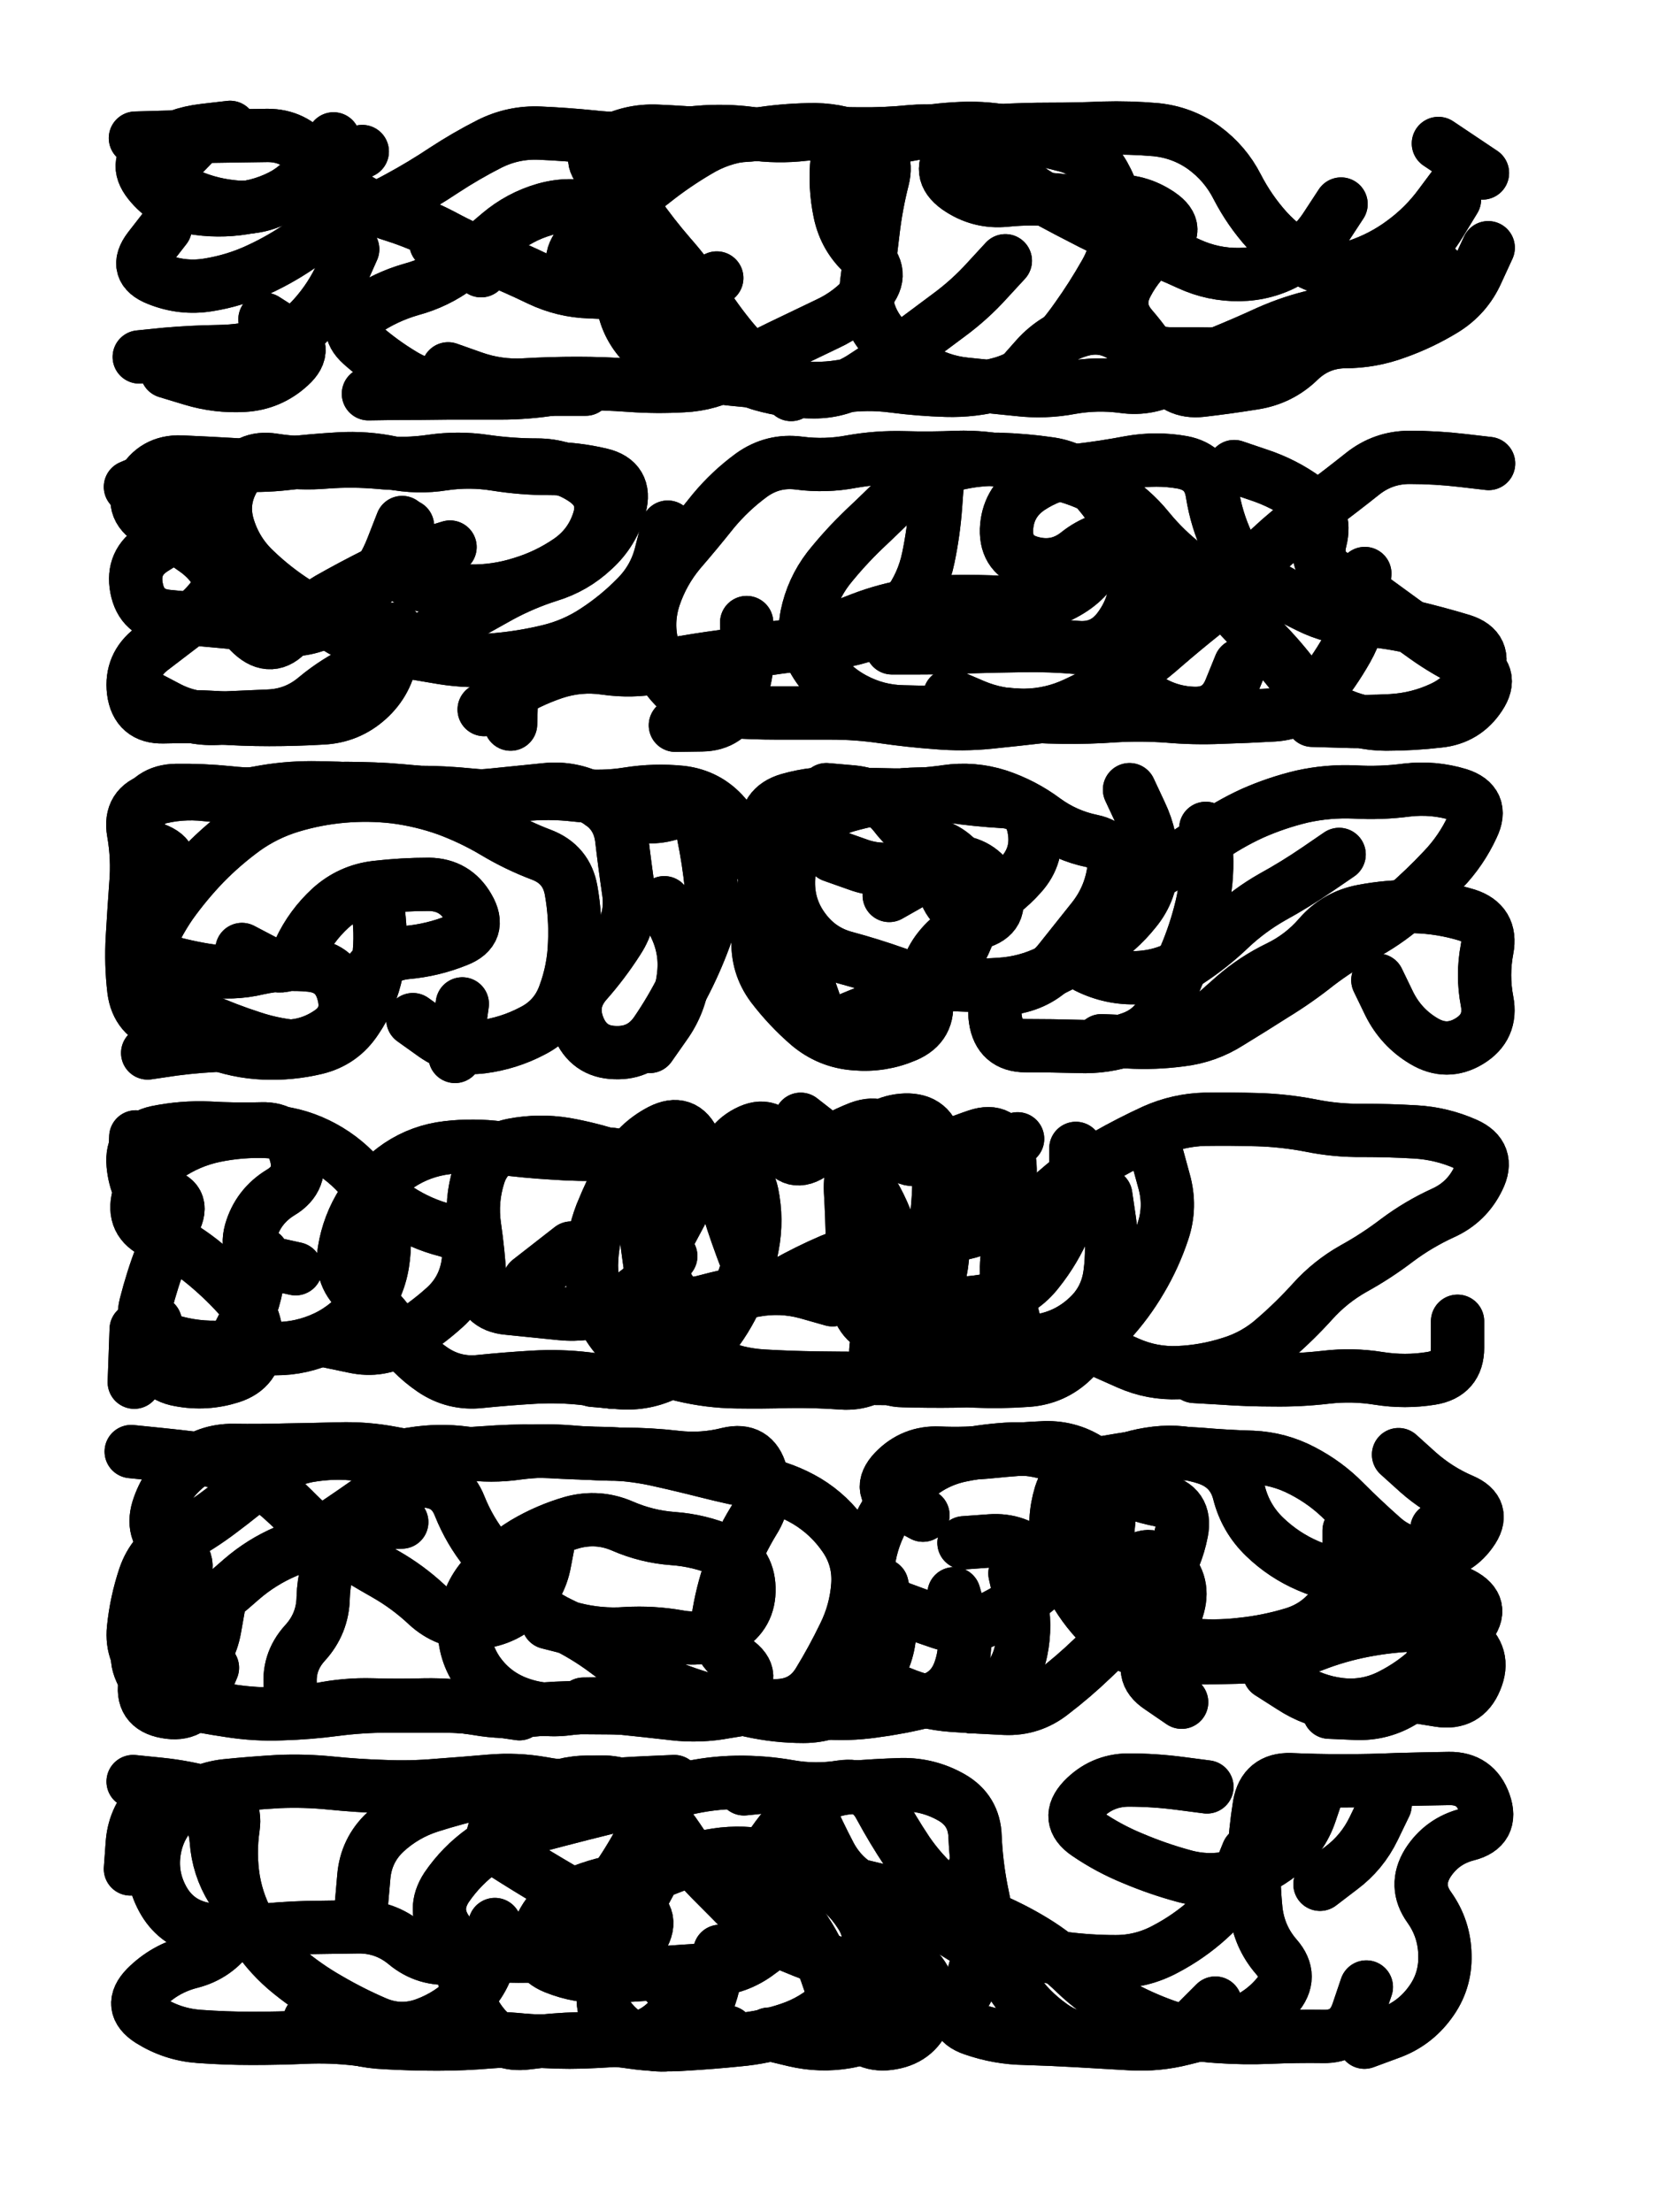
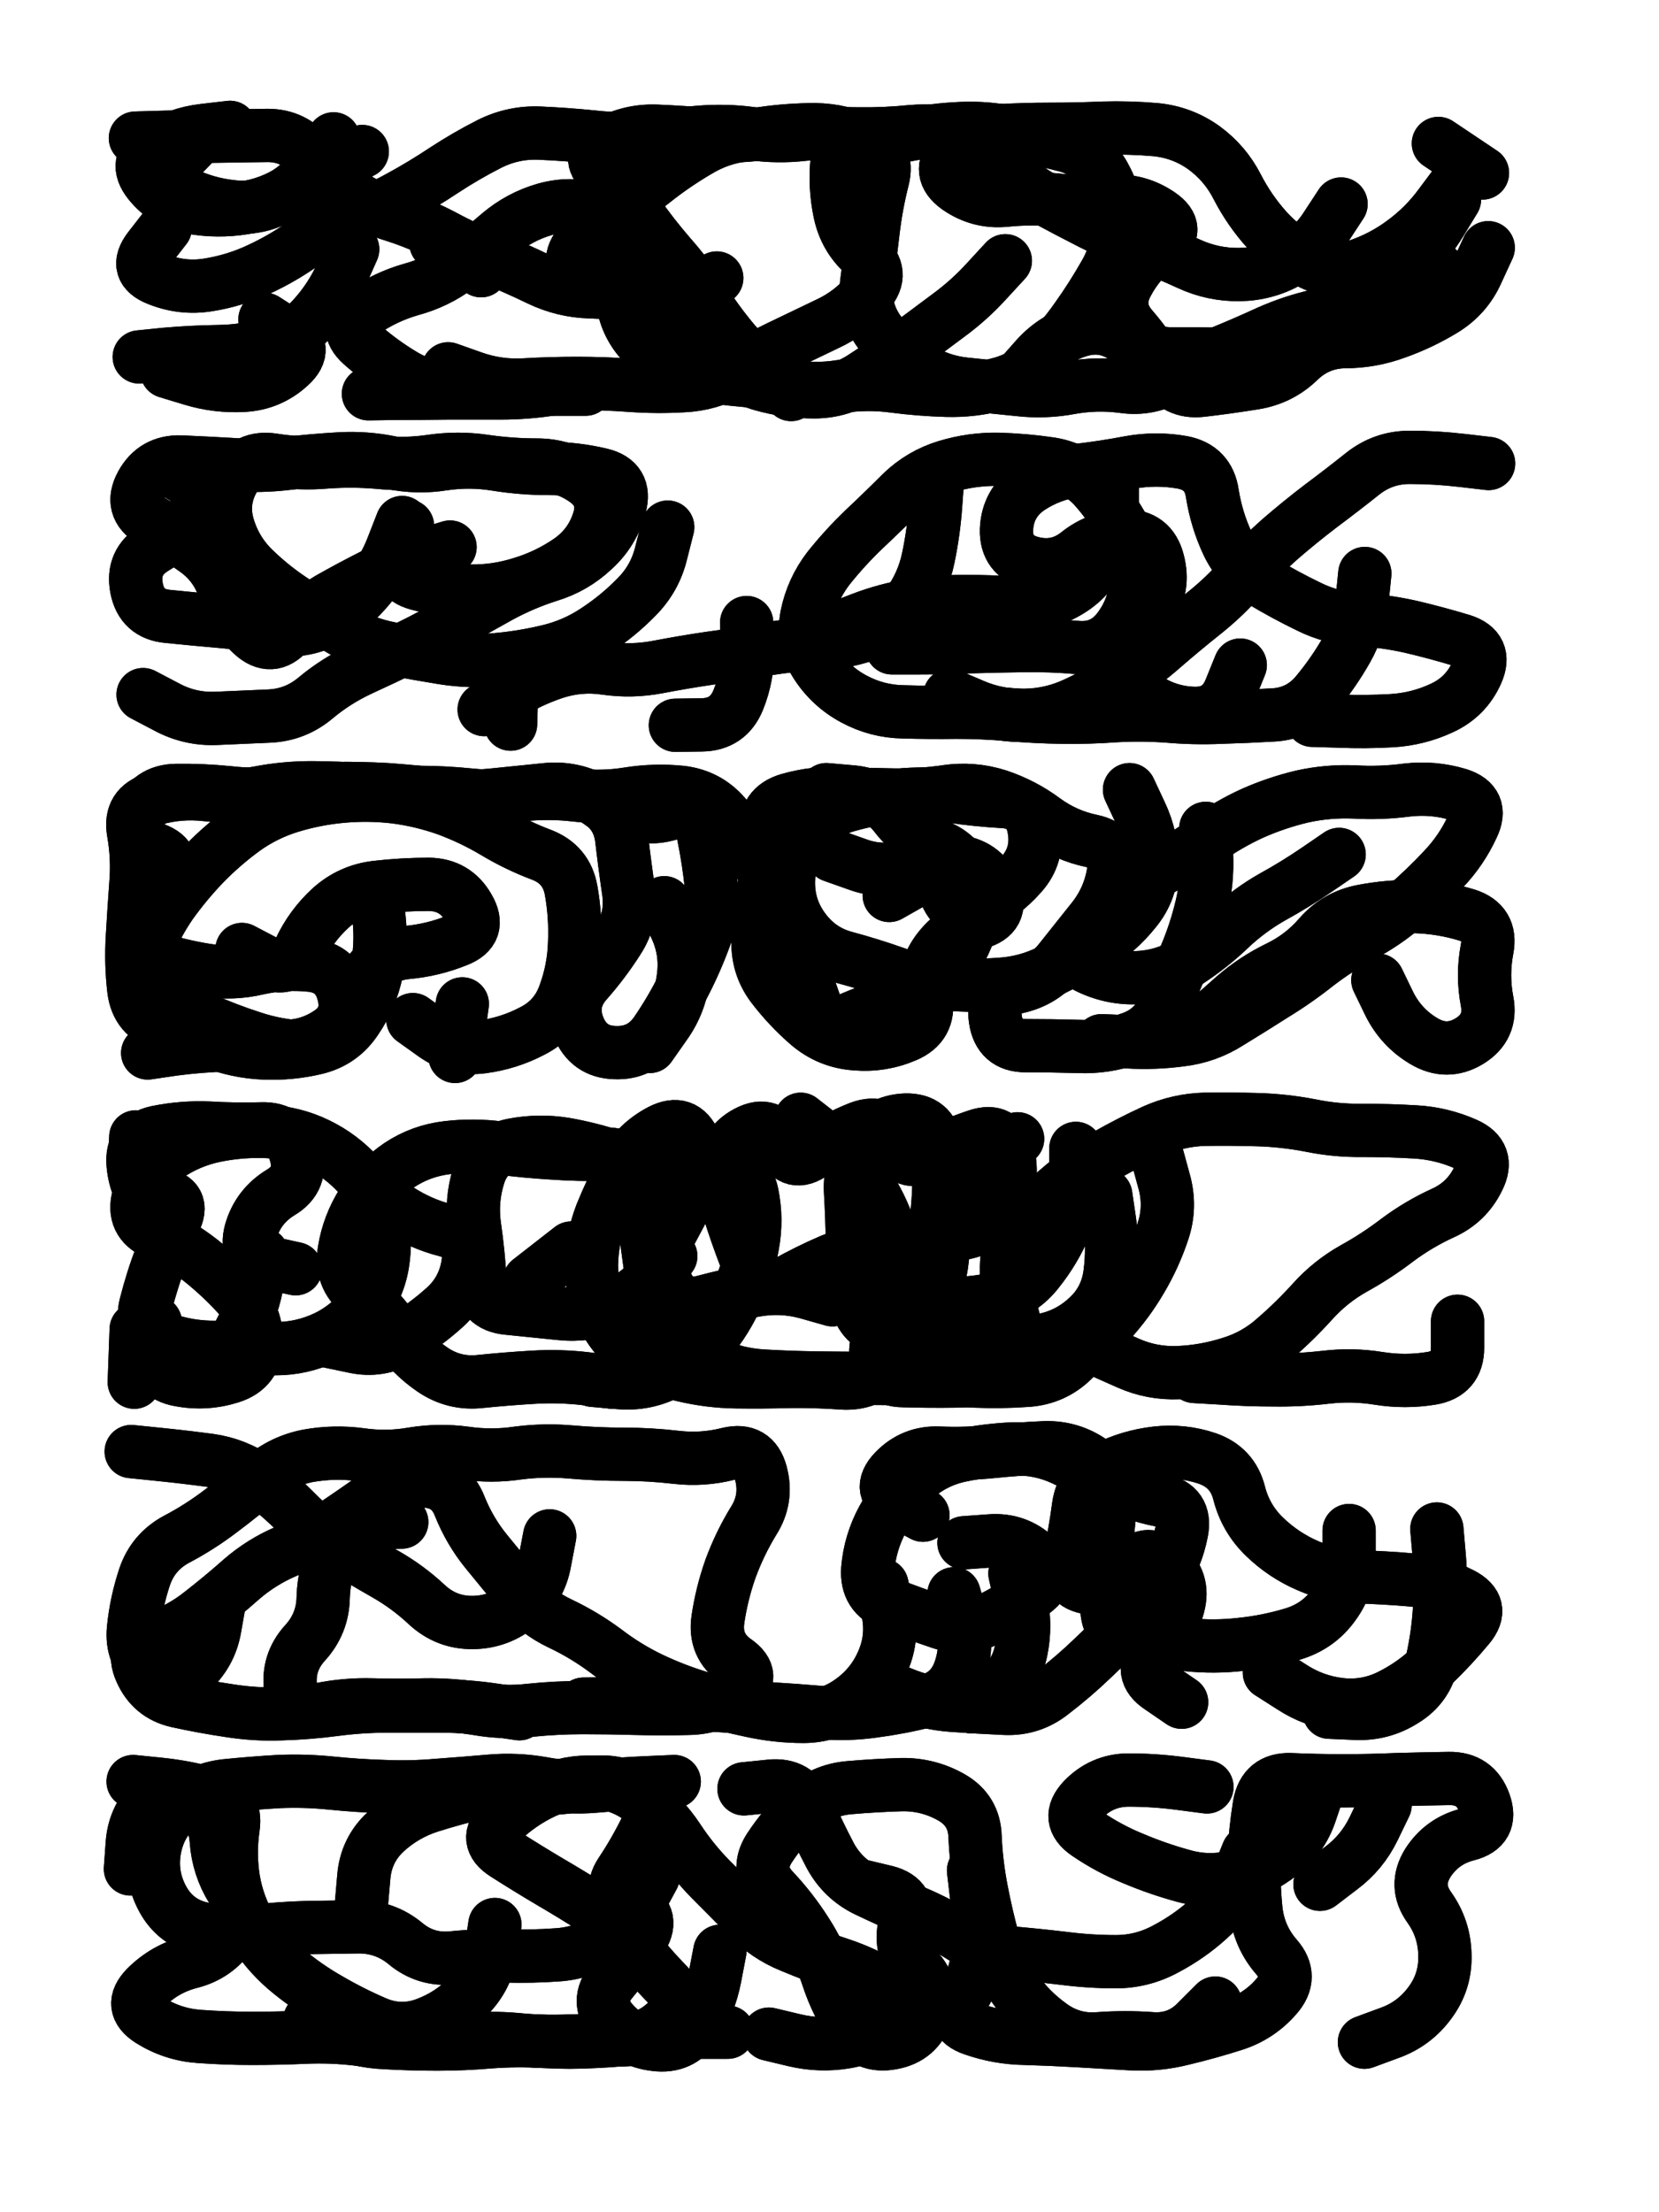
<svg xmlns="http://www.w3.org/2000/svg" viewBox="0 0 4329 5772">
  <title>Infinite Scribble #4225</title>
  <defs>
    <filter id="piece_4225_3_4_filter" x="-100" y="-100" width="4529" height="5972" filterUnits="userSpaceOnUse">
      <feTurbulence result="lineShape_distorted_turbulence" type="turbulence" baseFrequency="35971e-6" numOctaves="3" />
      <feGaussianBlur in="lineShape_distorted_turbulence" result="lineShape_distorted_turbulence_smoothed" stdDeviation="22240e-3" />
      <feDisplacementMap in="SourceGraphic" in2="lineShape_distorted_turbulence_smoothed" result="lineShape_distorted_results_shifted" scale="19460e-2" xChannelSelector="R" yChannelSelector="G" />
      <feOffset in="lineShape_distorted_results_shifted" result="lineShape_distorted" dx="-4865e-2" dy="-4865e-2" />
      <feGaussianBlur in="lineShape_distorted" result="lineShape_1" stdDeviation="6950e-3" />
      <feColorMatrix in="lineShape_1" result="lineShape" type="matrix" values="1 0 0 0 0  0 1 0 0 0  0 0 1 0 0  0 0 0 8340e-3 -4170e-3" />
      <feGaussianBlur in="lineShape" result="shrank_blurred" stdDeviation="10000e-3" />
      <feColorMatrix in="shrank_blurred" result="shrank" type="matrix" values="1 0 0 0 0 0 1 0 0 0 0 0 1 0 0 0 0 0 7706e-3 -4469e-3" />
      <feColorMatrix in="lineShape" result="border_filled" type="matrix" values="0.5 0 0 0 -0.15  0 0.5 0 0 -0.15  0 0 0.5 0 -0.15  0 0 0 1 0" />
      <feComposite in="border_filled" in2="shrank" result="border" operator="out" />
      <feColorMatrix in="lineShape" result="adjustedColor" type="matrix" values="0.95 0 0 0 -0.05  0 0.95 0 0 -0.05  0 0 0.95 0 -0.05  0 0 0 1 0" />
      <feMorphology in="lineShape" result="frost1_shrink" operator="erode" radius="13900e-3" />
      <feColorMatrix in="frost1_shrink" result="frost1" type="matrix" values="2 0 0 0 0.05  0 2 0 0 0.05  0 0 2 0 0.05  0 0 0 0.5 0" />
      <feMorphology in="lineShape" result="frost2_shrink" operator="erode" radius="41700e-3" />
      <feColorMatrix in="frost2_shrink" result="frost2" type="matrix" values="2 0 0 0 0.35  0 2 0 0 0.35  0 0 2 0 0.35  0 0 0 0.5 0" />
      <feMerge result="shapes_linestyle_colors">
        <feMergeNode in="frost1" />
        <feMergeNode in="frost2" />
      </feMerge>
      <feTurbulence result="shapes_linestyle_linestyle_turbulence" type="turbulence" baseFrequency="215e-3" numOctaves="2" />
      <feDisplacementMap in="shapes_linestyle_colors" in2="shapes_linestyle_linestyle_turbulence" result="frost" scale="-92666e-3" xChannelSelector="R" yChannelSelector="G" />
      <feMerge result="shapes_linestyle">
        <feMergeNode in="adjustedColor" />
        <feMergeNode in="frost" />
      </feMerge>
      <feComposite in="shapes_linestyle" in2="shrank" result="shapes_linestyle_cropped" operator="atop" />
      <feComposite in="border" in2="shapes_linestyle_cropped" result="shapes" operator="over" />
    </filter>
    <filter id="piece_4225_3_4_shadow" x="-100" y="-100" width="4529" height="5972" filterUnits="userSpaceOnUse">
      <feColorMatrix in="SourceGraphic" result="result_blackened" type="matrix" values="0 0 0 0 0  0 0 0 0 0  0 0 0 0 0  0 0 0 0.8 0" />
      <feGaussianBlur in="result_blackened" result="result_blurred" stdDeviation="41700e-3" />
      <feComposite in="SourceGraphic" in2="result_blurred" result="result" operator="over" />
    </filter>
    <filter id="piece_4225_3_4_overall" x="-100" y="-100" width="4529" height="5972" filterUnits="userSpaceOnUse">
      <feTurbulence result="background_texture_bumps" type="fractalNoise" baseFrequency="59e-3" numOctaves="3" />
      <feDiffuseLighting in="background_texture_bumps" result="background_texture" surfaceScale="1" diffuseConstant="2" lighting-color="#aaa">
        <feDistantLight azimuth="225" elevation="20" />
      </feDiffuseLighting>
      <feColorMatrix in="background_texture" result="background_texturelightened" type="matrix" values="0.6 0 0 0 0.8  0 0.6 0 0 0.8  0 0 0.6 0 0.8  0 0 0 1 0" />
      <feColorMatrix in="SourceGraphic" result="background_darkened" type="matrix" values="2 0 0 0 -1  0 2 0 0 -1  0 0 2 0 -1  0 0 0 1 0" />
      <feMorphology in="background_darkened" result="background_glow_1_thicken" operator="dilate" radius="0" />
      <feColorMatrix in="background_glow_1_thicken" result="background_glow_1_thicken_colored" type="matrix" values="0 0 0 0 0  0 0 0 0 0  0 0 0 0 0  0 0 0 0.7 0" />
      <feGaussianBlur in="background_glow_1_thicken_colored" result="background_glow_1" stdDeviation="67600e-3" />
      <feMorphology in="background_darkened" result="background_glow_2_thicken" operator="dilate" radius="0" />
      <feColorMatrix in="background_glow_2_thicken" result="background_glow_2_thicken_colored" type="matrix" values="0 0 0 0 0  0 0 0 0 0  0 0 0 0 0  0 0 0 0 0" />
      <feGaussianBlur in="background_glow_2_thicken_colored" result="background_glow_2" stdDeviation="0" />
      <feComposite in="background_glow_1" in2="background_glow_2" result="background_glow" operator="out" />
      <feBlend in="background_glow" in2="background_texturelightened" result="background" mode="normal" />
    </filter>
    <clipPath id="piece_4225_3_4_clip">
      <rect x="0" y="0" width="4329" height="5772" />
    </clipPath>
    <g id="layer_4" filter="url(#piece_4225_3_4_filter)" stroke-width="139" stroke-linecap="round" fill="none">
      <path d="M 3548 581 Q 3548 581 3510 639 Q 3473 697 3412 730 Q 3352 764 3283 765 Q 3214 766 3151 737 Q 3089 708 3023 685 Q 2958 662 2896 631 Q 2835 600 2774 567 Q 2713 535 2671 480 Q 2629 425 2562 405 Q 2496 386 2427 392 Q 2358 399 2289 398 Q 2220 397 2151 397 Q 2082 397 2013 399 Q 1944 402 1883 435 Q 1823 469 1768 511 Q 1714 554 1657 593 Q 1601 633 1559 688 Q 1518 743 1580 773 Q 1642 803 1709 820 Q 1776 838 1824 887 Q 1873 936 1922 984 Q 1971 1033 2037 1052 Q 2104 1071 2173 1071 Q 2242 1071 2300 1033 Q 2358 996 2413 954 Q 2468 913 2523 872 Q 2579 831 2625 780 L 2672 729 M 969 699 Q 969 699 941 762 Q 913 825 867 876 Q 821 928 754 946 Q 688 965 619 966 Q 550 967 481 973 L 412 980 M 3802 423 L 3917 500 M 1186 683 L 1304 755 M 1561 1053 Q 1561 1053 1492 1063 Q 1424 1074 1355 1074 Q 1286 1074 1217 1074 Q 1148 1075 1079 1075 L 1010 1076 M 994 444 Q 994 444 932 475 Q 870 506 812 543 Q 754 581 685 591 Q 617 602 549 590 Q 481 579 438 525 Q 395 471 453 434 Q 511 397 580 389 L 649 381 M 3800 750 Q 3800 750 3757 804 Q 3715 859 3651 885 Q 3587 912 3521 932 Q 3455 953 3386 964 Q 3318 975 3249 973 Q 3180 972 3111 972 Q 3042 973 2986 932 Q 2931 891 2865 911 Q 2799 931 2753 982 L 2707 1034" stroke="hsl(242,100%,56%)" />
      <path d="M 422 1861 Q 422 1861 483 1893 Q 544 1926 613 1923 Q 682 1920 751 1917 Q 820 1914 873 1869 Q 926 1825 988 1796 Q 1051 1767 1113 1737 Q 1175 1707 1234 1672 Q 1294 1637 1354 1604 Q 1415 1571 1481 1550 Q 1547 1530 1597 1483 Q 1648 1437 1666 1370 Q 1684 1303 1617 1287 Q 1550 1271 1481 1271 Q 1412 1271 1343 1260 Q 1275 1249 1206 1259 Q 1138 1270 1070 1256 Q 1003 1242 934 1246 Q 865 1250 796 1258 Q 727 1266 658 1261 Q 589 1257 520 1254 Q 451 1252 418 1312 Q 385 1373 444 1408 Q 503 1444 559 1484 Q 615 1524 635 1590 Q 656 1656 706 1703 Q 757 1750 802 1698 Q 848 1646 907 1611 Q 967 1577 1029 1546 Q 1091 1516 1157 1496 L 1223 1476 M 2495 1299 Q 2495 1299 2490 1368 Q 2485 1437 2471 1504 Q 2457 1572 2416 1627 Q 2375 1683 2309 1705 Q 2244 1727 2175 1729 Q 2106 1732 2038 1744 Q 1970 1757 1901 1766 Q 1833 1776 1765 1789 Q 1697 1802 1628 1792 Q 1560 1782 1494 1804 Q 1429 1826 1370 1863 L 1312 1900 M 3473 1928 Q 3473 1928 3542 1930 Q 3611 1933 3680 1929 Q 3749 1925 3811 1896 Q 3874 1867 3902 1804 Q 3930 1741 3864 1720 Q 3798 1700 3730 1684 Q 3663 1669 3594 1665 Q 3525 1662 3463 1631 Q 3401 1601 3341 1565 Q 3282 1530 3252 1467 Q 3223 1405 3212 1336 Q 3202 1268 3134 1255 Q 3066 1243 2998 1255 Q 2930 1268 2861 1276 Q 2792 1284 2735 1322 Q 2678 1361 2675 1430 Q 2673 1499 2740 1517 Q 2807 1535 2861 1492 Q 2915 1449 2984 1447 Q 3053 1446 3070 1513 Q 3088 1580 3050 1638 Q 3013 1696 2997 1763 Q 2981 1830 3038 1869 Q 3095 1908 3164 1910 Q 3233 1912 3259 1848 L 3285 1784" stroke="hsl(260,100%,57%)" />
      <path d="M 1126 2709 Q 1126 2709 1182 2749 Q 1239 2789 1307 2780 Q 1376 2771 1437 2739 Q 1499 2708 1522 2643 Q 1546 2578 1548 2509 Q 1551 2440 1539 2372 Q 1527 2304 1462 2279 Q 1398 2255 1338 2219 Q 1279 2184 1214 2160 Q 1149 2137 1080 2128 Q 1012 2120 943 2126 Q 874 2132 808 2152 Q 742 2172 686 2212 Q 630 2253 582 2302 Q 534 2352 494 2408 Q 455 2465 430 2529 Q 406 2594 460 2636 Q 515 2679 578 2707 Q 641 2735 706 2756 Q 772 2778 841 2781 Q 910 2784 937 2720 Q 965 2657 1002 2599 Q 1040 2541 1109 2534 Q 1178 2528 1242 2502 Q 1306 2477 1271 2417 Q 1237 2357 1168 2356 Q 1099 2356 1030 2364 Q 962 2372 911 2418 Q 860 2465 831 2527 Q 802 2590 741 2558 L 680 2526 M 1782 2404 Q 1782 2404 1811 2466 Q 1841 2529 1832 2597 Q 1824 2666 1784 2722 L 1744 2779 M 1617 2145 Q 1617 2145 1682 2168 Q 1747 2192 1811 2167 L 1876 2142 M 3195 2210 Q 3195 2210 3197 2279 Q 3200 2348 3184 2415 Q 3168 2482 3141 2545 Q 3114 2609 3088 2673 Q 3063 2737 2997 2759 Q 2932 2782 2863 2779 Q 2794 2777 2725 2777 Q 2656 2777 2646 2708 Q 2636 2640 2703 2624 Q 2771 2609 2814 2555 Q 2857 2501 2900 2447 Q 2943 2393 2954 2325 Q 2966 2257 2898 2243 Q 2830 2229 2774 2188 Q 2719 2147 2653 2125 Q 2587 2104 2518 2114 Q 2450 2124 2381 2123 Q 2312 2122 2243 2119 Q 2174 2116 2107 2135 Q 2041 2154 2048 2223 Q 2055 2292 2043 2360 Q 2032 2429 2027 2498 Q 2023 2567 2064 2622 Q 2106 2677 2158 2722 Q 2211 2767 2280 2772 Q 2349 2778 2412 2751 Q 2476 2724 2465 2655 Q 2454 2587 2494 2531 Q 2535 2475 2601 2456 Q 2668 2438 2644 2373 Q 2620 2308 2551 2297 Q 2483 2287 2417 2307 Q 2351 2328 2286 2304 L 2221 2281" stroke="hsl(279,100%,58%)" />
      <path d="M 3068 3064 Q 3068 3064 3086 3130 Q 3105 3197 3083 3262 Q 3061 3328 3026 3387 Q 2991 3447 2944 3498 Q 2898 3549 2848 3597 Q 2799 3645 2730 3650 Q 2661 3655 2592 3652 Q 2523 3649 2454 3647 Q 2385 3645 2316 3645 Q 2247 3645 2178 3644 Q 2109 3643 2040 3639 Q 1971 3635 1908 3607 Q 1845 3579 1804 3523 Q 1763 3468 1752 3399 Q 1742 3331 1733 3262 Q 1724 3194 1711 3126 Q 1698 3058 1629 3060 Q 1560 3062 1491 3057 Q 1422 3053 1353 3044 Q 1285 3035 1216 3043 Q 1147 3051 1090 3089 Q 1033 3128 995 3186 Q 958 3244 947 3312 Q 936 3381 989 3424 Q 1043 3468 1081 3525 Q 1120 3583 1177 3622 Q 1234 3661 1303 3653 Q 1372 3646 1441 3642 Q 1510 3638 1578 3646 L 1647 3655 M 3852 3496 Q 3852 3496 3852 3565 Q 3852 3634 3783 3645 Q 3715 3656 3646 3645 Q 3578 3634 3509 3642 Q 3441 3650 3372 3649 Q 3303 3649 3234 3644 L 3165 3640 M 404 3517 L 399 3655 M 1430 3390 L 1539 3305 M 733 3321 Q 733 3321 721 3389 Q 710 3457 678 3518 L 646 3580 M 2856 3045 Q 2856 3045 2856 3114 Q 2856 3183 2828 3246 Q 2801 3310 2758 3364 Q 2716 3419 2649 3436 Q 2582 3453 2513 3448 Q 2444 3444 2375 3445 Q 2306 3446 2294 3378 Q 2282 3310 2218 3337 Q 2155 3364 2095 3398 Q 2035 3432 2009 3368 Q 1983 3304 1961 3238 Q 1939 3173 1938 3104 Q 1937 3035 1998 3003 Q 2059 2971 2087 3034 Q 2116 3097 2172 3056 Q 2228 3016 2292 2991 Q 2357 2967 2383 3031 Q 2409 3095 2471 3064 Q 2533 3034 2598 3012 Q 2664 2990 2679 3057 Q 2695 3125 2665 3187 Q 2636 3250 2568 3265 L 2501 3281" stroke="hsl(260,100%,57%)" />
      <path d="M 2350 4184 Q 2350 4184 2365 4251 Q 2380 4319 2353 4382 Q 2326 4446 2270 4486 Q 2214 4527 2145 4527 Q 2076 4527 2008 4512 Q 1941 4498 1875 4478 Q 1809 4458 1746 4428 Q 1684 4398 1629 4356 Q 1574 4315 1511 4285 Q 1449 4256 1405 4203 Q 1361 4150 1317 4096 Q 1274 4043 1248 3978 Q 1223 3914 1154 3913 Q 1085 3913 1028 3953 Q 972 3993 915 4031 Q 858 4070 794 4097 Q 731 4124 679 4169 Q 627 4215 573 4257 Q 519 4300 453 4322 Q 388 4345 416 4408 Q 444 4472 511 4487 Q 579 4502 647 4512 Q 716 4523 785 4520 Q 854 4518 922 4509 Q 991 4500 1060 4500 Q 1129 4500 1198 4500 Q 1267 4500 1335 4510 L 1404 4520 M 2697 4154 Q 2697 4154 2712 4221 Q 2727 4289 2713 4356 Q 2699 4424 2642 4463 L 2585 4502 M 3569 4042 Q 3569 4042 3569 4111 Q 3570 4180 3529 4236 Q 3489 4292 3422 4312 Q 3356 4332 3287 4339 Q 3218 4347 3149 4340 Q 3080 4333 3011 4325 Q 2942 4318 2937 4249 Q 2933 4180 2935 4111 Q 2938 4042 2947 3973 Q 2956 3905 2900 3864 Q 2844 3824 2775 3826 Q 2706 3829 2637 3836 Q 2568 3843 2499 3840 Q 2430 3837 2382 3887 Q 2335 3937 2396 3969 L 2457 4002 M 3798 4038 Q 3798 4038 3804 4107 Q 3810 4176 3805 4245 Q 3801 4314 3786 4381 Q 3772 4449 3713 4485 Q 3655 4522 3586 4519 L 3517 4516" stroke="hsl(242,100%,56%)" />
      <path d="M 2055 5356 Q 2055 5356 2122 5372 Q 2190 5388 2258 5376 Q 2326 5364 2375 5316 Q 2425 5268 2366 5232 Q 2307 5196 2241 5174 Q 2176 5153 2112 5126 Q 2048 5100 2000 5050 Q 1952 5001 1903 4952 Q 1855 4903 1817 4845 Q 1779 4788 1724 4745 Q 1670 4703 1601 4699 Q 1532 4695 1469 4724 Q 1407 4753 1357 4801 Q 1308 4849 1366 4886 Q 1424 4923 1483 4958 Q 1543 4993 1601 5030 Q 1659 5067 1700 5122 Q 1742 5177 1790 5226 Q 1839 5275 1789 5323 Q 1740 5371 1671 5371 Q 1602 5372 1533 5374 Q 1464 5377 1395 5370 Q 1326 5364 1257 5371 Q 1188 5379 1119 5378 Q 1050 5378 981 5369 Q 913 5361 844 5364 Q 775 5367 706 5367 Q 637 5367 568 5362 Q 499 5357 440 5320 Q 382 5283 430 5234 Q 479 5185 546 5168 Q 613 5151 652 5094 Q 691 5037 654 4978 Q 618 4920 613 4851 Q 608 4782 555 4738 Q 502 4694 451 4740 Q 400 4787 394 4856 L 389 4925 M 3305 4882 Q 3305 4882 3279 4946 Q 3254 5010 3202 5056 Q 3151 5102 3090 5134 Q 3029 5167 2960 5167 Q 2891 5167 2822 5158 Q 2754 5150 2685 5144 Q 2616 5139 2558 5102 Q 2500 5065 2436 5038 Q 2373 5011 2310 4981 Q 2248 4951 2215 4890 Q 2183 4829 2155 4765 Q 2128 4702 2059 4709 L 1990 4716 M 3663 4758 Q 3663 4758 3633 4820 Q 3603 4882 3548 4923 L 3493 4965" stroke="hsl(222,100%,54%)" />
    </g>
    <g id="layer_3" filter="url(#piece_4225_3_4_filter)" stroke-width="139" stroke-linecap="round" fill="none">
      <path d="M 1218 1011 Q 1218 1011 1283 1034 Q 1348 1057 1417 1053 Q 1486 1049 1555 1049 Q 1624 1049 1693 1054 Q 1762 1059 1831 1055 Q 1900 1052 1960 1018 Q 2020 984 2082 954 Q 2145 924 2207 894 Q 2270 865 2314 812 Q 2359 760 2306 715 Q 2254 670 2240 602 Q 2226 535 2233 466 L 2241 397 M 3848 528 Q 3848 528 3807 583 Q 3766 639 3710 680 Q 3655 721 3589 743 Q 3524 765 3463 732 Q 3402 700 3355 649 Q 3309 598 3277 536 Q 3246 475 3190 434 Q 3134 394 3065 387 Q 2996 381 2927 383 Q 2858 386 2789 386 Q 2720 386 2651 390 Q 2582 394 2536 446 Q 2491 498 2547 538 Q 2604 578 2673 571 Q 2742 564 2811 571 Q 2880 579 2949 574 Q 3018 569 3075 608 Q 3132 647 3076 688 Q 3021 729 2989 790 Q 2957 851 3002 903 Q 3047 955 3081 1015 Q 3116 1075 3184 1067 Q 3253 1059 3321 1048 Q 3390 1037 3439 989 Q 3489 941 3558 940 Q 3627 940 3692 916 Q 3757 893 3816 857 Q 3875 821 3903 758 L 3932 695 M 1919 774 Q 1919 774 1856 803 Q 1794 832 1725 822 Q 1657 812 1588 810 Q 1519 808 1456 778 Q 1394 748 1330 722 Q 1266 697 1205 664 Q 1144 632 1078 611 Q 1012 591 956 551 Q 900 511 858 456 Q 816 402 747 402 Q 678 403 609 404 Q 540 405 471 407 L 402 409" stroke="hsl(265,100%,58%)" />
      <path d="M 2527 1863 Q 2527 1863 2590 1890 Q 2654 1917 2723 1915 Q 2792 1914 2854 1885 Q 2917 1856 2975 1819 Q 3033 1782 3085 1736 Q 3137 1691 3191 1648 Q 3245 1605 3290 1553 Q 3336 1502 3388 1456 Q 3440 1411 3495 1369 Q 3550 1328 3604 1285 Q 3658 1242 3727 1242 Q 3796 1242 3864 1250 L 3933 1258 M 1791 1424 Q 1791 1424 1774 1491 Q 1758 1558 1709 1607 Q 1661 1656 1603 1694 Q 1546 1732 1478 1748 Q 1411 1764 1342 1770 Q 1273 1776 1204 1765 Q 1136 1754 1068 1741 Q 1000 1728 940 1693 Q 881 1658 822 1621 Q 764 1584 714 1536 Q 664 1489 644 1423 Q 624 1357 659 1297 Q 694 1238 762 1249 Q 831 1260 900 1254 Q 969 1249 1038 1255 Q 1107 1262 1175 1252 Q 1244 1242 1312 1252 Q 1381 1262 1450 1262 Q 1519 1262 1575 1301 Q 1632 1341 1611 1407 Q 1590 1473 1533 1512 Q 1476 1551 1410 1571 Q 1344 1592 1275 1591 Q 1206 1590 1139 1572 Q 1073 1554 1092 1487 L 1112 1421 M 1997 1673 Q 1997 1673 1999 1742 Q 2001 1811 1975 1875 Q 1949 1939 1880 1940 L 1811 1941 M 2951 1297 Q 2951 1297 2951 1366 Q 2952 1435 2922 1497 Q 2893 1560 2833 1594 Q 2773 1629 2704 1623 Q 2635 1618 2566 1618 Q 2497 1618 2428 1628 Q 2360 1639 2295 1664 L 2231 1689" stroke="hsl(285,100%,58%)" />
      <path d="M 2923 2764 Q 2923 2764 2992 2767 Q 3061 2771 3129 2762 Q 3198 2754 3256 2717 Q 3315 2681 3373 2644 Q 3432 2608 3486 2565 Q 3541 2523 3602 2490 Q 3663 2458 3715 2413 Q 3767 2368 3814 2318 Q 3862 2268 3891 2205 Q 3921 2143 3855 2122 Q 3789 2102 3720 2110 Q 3652 2119 3583 2115 Q 3514 2112 3446 2127 Q 3379 2143 3316 2171 Q 3253 2200 3197 2240 Q 3141 2281 3081 2315 Q 3021 2349 2971 2396 Q 2921 2444 2875 2495 Q 2830 2547 2893 2575 Q 2956 2604 3025 2599 Q 3094 2594 3151 2556 Q 3209 2518 3259 2470 Q 3309 2423 3369 2389 Q 3429 2356 3486 2317 L 3543 2278 M 1031 2378 Q 1031 2378 1038 2447 Q 1045 2516 1031 2584 Q 1017 2652 978 2709 Q 940 2767 873 2783 Q 806 2799 737 2796 Q 668 2793 603 2768 Q 539 2743 473 2722 Q 407 2701 398 2632 Q 390 2564 394 2495 Q 398 2426 403 2357 Q 409 2288 397 2220 Q 385 2152 451 2133 Q 518 2114 587 2122 Q 656 2130 724 2117 Q 792 2104 861 2104 Q 930 2104 999 2110 Q 1068 2117 1137 2116 Q 1206 2116 1275 2123 Q 1344 2130 1413 2122 Q 1482 2115 1551 2123 Q 1620 2131 1688 2120 Q 1757 2109 1826 2116 Q 1895 2124 1940 2176 Q 1985 2229 2021 2287 Q 2058 2346 2083 2410 Q 2109 2475 2131 2540 Q 2153 2606 2176 2671 Q 2199 2736 2262 2709 Q 2326 2682 2391 2660 Q 2457 2639 2506 2590 Q 2556 2542 2578 2476 Q 2600 2411 2578 2345 Q 2557 2279 2492 2255 Q 2427 2231 2385 2176 Q 2343 2122 2274 2115 L 2205 2109" stroke="hsl(312,100%,58%)" />
      <path d="M 1026 3142 Q 1026 3142 1042 3209 Q 1058 3277 1047 3345 Q 1036 3414 991 3466 Q 947 3519 883 3545 Q 819 3571 750 3567 Q 681 3563 612 3564 Q 543 3565 477 3542 Q 412 3520 429 3453 Q 446 3386 471 3321 Q 496 3257 449 3206 Q 402 3156 396 3087 Q 390 3018 457 3003 Q 525 2989 594 2992 Q 663 2996 732 2994 Q 801 2992 820 3058 Q 840 3125 781 3160 Q 722 3196 703 3262 Q 685 3329 752 3344 L 820 3359 M 1595 3650 Q 1595 3650 1664 3656 Q 1733 3662 1794 3630 Q 1856 3599 1900 3546 Q 1944 3493 1972 3430 Q 2000 3367 2012 3299 Q 2025 3231 2011 3163 Q 1997 3096 1928 3103 Q 1859 3110 1790 3100 Q 1722 3091 1656 3068 Q 1591 3046 1523 3034 Q 1455 3023 1387 3036 Q 1319 3049 1298 3115 Q 1277 3181 1287 3249 Q 1297 3318 1301 3387 Q 1305 3456 1374 3462 Q 1443 3469 1512 3476 Q 1581 3483 1645 3457 Q 1709 3431 1754 3378 L 1799 3326 M 2934 3167 Q 2934 3167 2944 3235 Q 2954 3304 2945 3372 Q 2936 3441 2885 3487 Q 2834 3534 2766 3546 Q 2698 3558 2629 3557 Q 2560 3557 2491 3550 Q 2422 3543 2356 3522 Q 2290 3502 2282 3433 Q 2274 3364 2273 3295 Q 2272 3226 2268 3157 Q 2265 3088 2303 3031 Q 2342 2974 2411 2971 Q 2480 2969 2491 3037 Q 2502 3106 2497 3175 Q 2493 3244 2476 3311 L 2459 3378" stroke="hsl(285,100%,58%)" />
-       <path d="M 603 4400 Q 603 4400 576 4464 Q 550 4528 482 4515 Q 414 4503 428 4435 Q 442 4368 458 4300 Q 474 4233 516 4178 Q 559 4124 500 4088 Q 441 4052 461 3986 Q 482 3920 535 3876 Q 589 3832 658 3833 Q 727 3834 796 3832 Q 865 3831 934 3829 Q 1003 3827 1071 3840 Q 1139 3854 1208 3847 Q 1277 3841 1346 3837 Q 1415 3833 1484 3836 Q 1553 3840 1622 3841 Q 1691 3842 1758 3856 Q 1826 3871 1893 3888 Q 1960 3905 2028 3918 Q 2096 3931 2155 3966 Q 2214 4002 2253 4059 Q 2292 4116 2287 4185 Q 2282 4254 2251 4316 Q 2221 4378 2185 4437 Q 2149 4496 2080 4499 Q 2011 4503 1943 4515 Q 1875 4528 1806 4520 Q 1737 4512 1668 4505 Q 1599 4498 1530 4507 Q 1462 4516 1397 4491 Q 1333 4466 1294 4409 Q 1256 4352 1261 4283 Q 1266 4214 1312 4162 Q 1358 4111 1417 4075 Q 1476 4040 1542 4021 Q 1609 4003 1672 4030 Q 1736 4058 1805 4063 Q 1874 4068 1937 4095 Q 2001 4123 2003 4192 Q 2005 4261 1946 4296 Q 1887 4332 1819 4319 Q 1751 4307 1682 4311 Q 1613 4316 1546 4299 L 1479 4282 M 3736 4474 Q 3736 4474 3804 4485 Q 3873 4496 3899 4432 Q 3926 4368 3870 4327 Q 3814 4287 3745 4288 Q 3676 4290 3608 4303 Q 3540 4316 3476 4341 Q 3412 4367 3343 4370 Q 3274 4373 3205 4374 Q 3136 4375 3067 4366 Q 2999 4357 2946 4312 Q 2894 4268 2858 4209 Q 2822 4150 2809 4082 Q 2796 4014 2816 3948 Q 2837 3882 2905 3869 Q 2973 3857 3041 3847 Q 3110 3838 3179 3843 Q 3248 3849 3317 3851 Q 3386 3854 3447 3886 Q 3509 3918 3557 3967 Q 3606 4016 3657 4061 Q 3709 4107 3778 4104 Q 3847 4102 3887 4046 Q 3928 3990 3864 3963 Q 3801 3936 3749 3890 L 3698 3844" stroke="hsl(265,100%,58%)" />
      <path d="M 3220 5275 Q 3220 5275 3171 5324 Q 3123 5373 3054 5368 Q 2985 5363 2916 5368 Q 2847 5374 2791 5333 Q 2735 5293 2696 5236 Q 2658 5179 2640 5112 Q 2622 5046 2609 4978 Q 2596 4910 2593 4841 Q 2591 4772 2531 4738 Q 2471 4704 2402 4705 Q 2333 4707 2264 4713 Q 2195 4719 2144 4766 Q 2094 4813 2056 4871 Q 2019 4929 2066 4979 Q 2114 5030 2151 5088 Q 2189 5146 2210 5211 Q 2232 5277 2270 5334 Q 2308 5392 2376 5379 Q 2444 5367 2466 5301 Q 2489 5236 2441 5186 Q 2393 5136 2410 5069 Q 2428 5002 2361 4985 L 2294 4969 M 3490 4713 Q 3490 4713 3468 4778 Q 3446 4844 3391 4886 Q 3337 4929 3270 4945 Q 3203 4962 3136 4943 Q 3070 4925 3006 4898 Q 2942 4872 2885 4833 Q 2828 4794 2875 4744 Q 2923 4694 2992 4693 Q 3061 4693 3129 4702 L 3198 4711 M 857 5319 Q 857 5319 920 5347 Q 983 5375 1052 5378 Q 1121 5382 1190 5382 Q 1259 5382 1328 5376 Q 1397 5371 1466 5375 Q 1535 5379 1604 5375 Q 1673 5372 1741 5362 Q 1810 5352 1879 5351 L 1948 5351 M 1753 4945 Q 1753 4945 1720 5006 Q 1688 5067 1631 5105 Q 1574 5144 1505 5149 Q 1436 5154 1367 5152 Q 1298 5150 1229 5157 Q 1160 5164 1107 5120 Q 1054 5076 985 5076 Q 916 5077 847 5078 Q 778 5080 709 5088 Q 641 5096 573 5080 Q 506 5064 473 5003 Q 440 4942 452 4874 Q 464 4806 516 4761 Q 568 4716 637 4708 Q 706 4701 775 4697 Q 844 4694 913 4701 Q 982 4708 1051 4710 Q 1120 4713 1189 4707 Q 1258 4702 1327 4696 Q 1396 4690 1464 4702 Q 1532 4715 1601 4709 Q 1670 4703 1739 4700 L 1808 4697" stroke="hsl(248,100%,59%)" />
    </g>
    <g id="layer_2" filter="url(#piece_4225_3_4_filter)" stroke-width="139" stroke-linecap="round" fill="none">
      <path d="M 480 643 Q 480 643 438 697 Q 396 752 460 777 Q 524 803 592 792 Q 661 781 723 752 Q 786 723 842 683 Q 899 643 964 620 Q 1029 597 1089 564 Q 1150 531 1207 493 Q 1265 455 1326 424 Q 1388 393 1457 396 Q 1526 399 1595 406 Q 1664 414 1733 407 Q 1802 400 1871 394 Q 1940 388 2008 397 Q 2077 407 2146 399 Q 2215 392 2283 403 Q 2352 414 2420 400 Q 2488 387 2557 384 Q 2626 381 2693 396 Q 2761 411 2828 428 Q 2895 445 2929 505 Q 2963 565 2965 634 Q 2967 703 2932 763 Q 2898 823 2858 879 Q 2818 936 2769 985 Q 2721 1034 2654 1051 Q 2587 1069 2518 1067 Q 2449 1065 2380 1056 Q 2312 1047 2243 1057 Q 2175 1068 2107 1056 Q 2039 1045 1970 1039 Q 1901 1033 1835 1012 Q 1769 992 1723 941 Q 1677 890 1672 821 Q 1668 752 1669 683 Q 1670 614 1603 595 Q 1537 576 1470 595 Q 1404 614 1351 659 Q 1299 704 1243 745 Q 1188 786 1121 804 Q 1055 823 998 862 Q 941 901 992 947 Q 1044 993 1103 1028 Q 1163 1063 1232 1065 Q 1301 1067 1370 1065 Q 1439 1064 1508 1064 L 1577 1064" stroke="hsl(292,100%,59%)" />
-       <path d="M 1081 1690 Q 1081 1690 1070 1758 Q 1060 1827 1009 1873 Q 958 1919 889 1922 Q 820 1926 751 1926 Q 682 1926 613 1921 Q 544 1917 475 1919 Q 406 1921 397 1852 Q 389 1784 444 1742 Q 499 1700 554 1658 Q 609 1616 635 1552 Q 661 1488 608 1443 Q 556 1398 536 1331 Q 516 1265 452 1292 L 389 1319 M 3016 1646 Q 3016 1646 3016 1715 Q 3016 1784 2995 1850 Q 2975 1916 2906 1913 Q 2837 1910 2768 1918 Q 2699 1926 2630 1933 Q 2561 1940 2492 1934 Q 2423 1929 2354 1919 Q 2286 1909 2217 1909 Q 2148 1909 2079 1909 Q 2010 1909 1941 1904 Q 1872 1899 1821 1852 Q 1770 1806 1752 1739 Q 1734 1672 1756 1606 Q 1778 1541 1822 1488 Q 1867 1436 1910 1382 Q 1954 1329 2010 1288 Q 2066 1248 2134 1257 Q 2203 1266 2271 1253 Q 2339 1241 2408 1243 Q 2477 1245 2546 1242 Q 2615 1240 2682 1255 Q 2750 1270 2817 1287 Q 2884 1304 2943 1340 Q 3002 1376 3045 1429 Q 3089 1483 3144 1525 Q 3199 1567 3246 1617 Q 3293 1668 3341 1717 Q 3390 1766 3431 1821 Q 3472 1877 3534 1907 Q 3596 1938 3665 1938 Q 3734 1938 3803 1930 Q 3872 1923 3910 1865 Q 3948 1808 3885 1779 Q 3823 1750 3767 1710 Q 3711 1670 3655 1629 Q 3600 1588 3538 1556 Q 3477 1525 3494 1458 Q 3511 1391 3455 1350 Q 3400 1310 3334 1288 L 3269 1266" stroke="hsl(322,100%,57%)" />
      <path d="M 1255 2668 L 1236 2805 M 1871 2158 Q 1871 2158 1884 2226 Q 1898 2294 1905 2363 Q 1912 2432 1887 2496 Q 1863 2561 1831 2622 Q 1800 2684 1761 2741 Q 1722 2798 1653 2795 Q 1584 2793 1558 2728 Q 1533 2664 1578 2612 Q 1624 2560 1661 2502 Q 1699 2444 1689 2375 Q 1679 2307 1671 2238 Q 1663 2169 1602 2135 Q 1542 2102 1473 2109 Q 1404 2116 1335 2123 Q 1266 2130 1197 2122 Q 1128 2114 1059 2109 Q 990 2105 921 2106 Q 852 2107 783 2116 Q 715 2125 646 2117 Q 577 2110 508 2111 Q 439 2112 413 2176 Q 387 2240 452 2264 Q 517 2288 474 2342 Q 431 2396 408 2461 Q 386 2527 452 2548 Q 518 2569 586 2580 Q 655 2591 722 2575 Q 790 2560 859 2567 Q 928 2574 945 2641 Q 963 2708 905 2745 Q 847 2783 778 2778 Q 709 2774 640 2775 Q 571 2777 502 2786 L 434 2796" stroke="hsl(0,100%,57%)" />
      <path d="M 2929 3577 Q 2929 3577 2992 3605 Q 3055 3633 3124 3630 Q 3193 3627 3259 3606 Q 3325 3586 3376 3540 Q 3428 3495 3474 3444 Q 3520 3393 3580 3359 Q 3640 3326 3695 3284 Q 3750 3243 3813 3214 Q 3876 3186 3906 3124 Q 3937 3062 3874 3034 Q 3811 3006 3742 3002 Q 3673 2998 3604 2998 Q 3535 2999 3467 2985 Q 3399 2972 3330 2970 Q 3261 2968 3192 2969 Q 3123 2971 3060 2999 Q 2997 3028 2937 3062 Q 2877 3096 2824 3140 Q 2771 3184 2723 3234 Q 2676 3285 2675 3354 Q 2674 3423 2693 3489 Q 2712 3556 2662 3604 Q 2612 3652 2543 3652 Q 2474 3653 2405 3651 Q 2336 3650 2334 3581 Q 2332 3512 2399 3496 Q 2467 3481 2489 3415 Q 2512 3350 2509 3281 Q 2507 3212 2559 3167 Q 2611 3122 2657 3071 L 2704 3020 M 403 3015 Q 403 3015 400 3084 Q 398 3153 466 3164 Q 535 3175 503 3236 L 472 3298" stroke="hsl(322,100%,57%)" />
      <path d="M 2336 4440 Q 2336 4440 2400 4466 Q 2464 4493 2533 4498 Q 2602 4503 2671 4506 Q 2740 4509 2794 4466 Q 2849 4424 2899 4376 Q 2949 4329 2996 4278 Q 3043 4228 3081 4170 Q 3119 4113 3132 4045 Q 3145 3977 3077 3963 Q 3009 3950 2948 3918 Q 2887 3886 2824 3856 Q 2762 3827 2693 3829 Q 2624 3832 2556 3846 Q 2488 3860 2436 3906 Q 2385 3952 2352 4012 Q 2319 4073 2313 4142 Q 2308 4211 2372 4235 Q 2437 4260 2502 4282 Q 2568 4304 2630 4273 Q 2692 4243 2747 4201 Q 2802 4159 2752 4111 Q 2702 4064 2633 4069 L 2564 4074 M 621 4229 Q 621 4229 609 4297 Q 597 4365 545 4411 Q 494 4457 442 4412 Q 390 4367 397 4298 Q 404 4229 426 4163 Q 448 4098 509 4065 Q 570 4033 625 3991 Q 680 3950 732 3905 Q 785 3860 853 3847 Q 921 3835 989 3844 Q 1058 3854 1126 3842 Q 1194 3831 1262 3840 Q 1331 3850 1399 3840 Q 1468 3831 1537 3837 Q 1606 3843 1675 3843 Q 1744 3843 1813 3851 Q 1882 3859 1949 3842 Q 2016 3826 2034 3892 Q 2052 3959 2015 4017 Q 1979 4076 1955 4141 Q 1932 4206 1922 4274 Q 1912 4343 1968 4382 Q 2025 4422 1970 4463 Q 1915 4505 1846 4506 Q 1777 4508 1708 4506 Q 1639 4504 1570 4504 Q 1501 4504 1432 4511 Q 1363 4519 1295 4507 Q 1227 4496 1158 4497 Q 1089 4499 1020 4497 Q 951 4495 883 4509 Q 816 4524 807 4455 Q 798 4387 844 4336 Q 891 4285 892 4216 Q 894 4147 926 4086 Q 959 4025 1028 4022 L 1097 4020" stroke="hsl(292,100%,59%)" />
      <path d="M 1340 5070 Q 1340 5070 1330 5138 Q 1320 5207 1272 5256 Q 1224 5306 1159 5330 Q 1094 5354 1030 5327 Q 967 5300 907 5265 Q 847 5231 794 5186 Q 742 5141 706 5082 Q 670 5023 658 4954 Q 647 4886 657 4817 Q 667 4749 600 4730 Q 534 4711 465 4704 L 396 4697 M 1927 5140 Q 1927 5140 1914 5208 Q 1901 5276 1864 5334 Q 1827 5392 1758 5383 Q 1690 5375 1645 5322 Q 1601 5270 1645 5217 Q 1689 5164 1724 5104 Q 1759 5045 1695 5018 Q 1631 4992 1669 4934 Q 1707 4877 1737 4815 Q 1767 4753 1706 4720 Q 1645 4688 1577 4703 Q 1510 4718 1441 4714 Q 1372 4711 1304 4725 Q 1237 4740 1171 4761 Q 1105 4782 1054 4829 Q 1004 4876 998 4945 L 992 5014 M 2589 4929 Q 2589 4929 2597 4997 Q 2605 5066 2601 5135 Q 2597 5204 2560 5262 Q 2523 5321 2588 5343 Q 2654 5366 2723 5367 Q 2792 5369 2861 5373 Q 2930 5377 2999 5381 Q 3068 5385 3135 5368 Q 3202 5352 3268 5331 Q 3334 5310 3379 5258 Q 3425 5206 3379 5154 Q 3334 5102 3326 5033 Q 3319 4964 3321 4895 Q 3324 4826 3335 4758 Q 3347 4690 3416 4692 Q 3485 4695 3554 4695 Q 3623 4695 3692 4692 Q 3761 4690 3830 4689 Q 3899 4688 3922 4753 Q 3945 4818 3878 4835 Q 3811 4852 3774 4910 Q 3738 4969 3778 5025 Q 3818 5081 3819 5150 Q 3821 5219 3780 5274 Q 3739 5330 3674 5353 L 3609 5377" stroke="hsl(270,100%,61%)" />
    </g>
    <g id="layer_1" filter="url(#piece_4225_3_4_filter)" stroke-width="139" stroke-linecap="round" fill="none">
      <path d="M 919 411 Q 919 411 881 468 Q 843 526 783 561 Q 724 596 655 588 Q 586 581 524 550 Q 462 520 509 470 L 557 420 M 484 1018 Q 484 1018 550 1038 Q 616 1058 685 1054 Q 754 1050 805 1003 Q 856 957 798 919 L 740 882 M 3844 569 Q 3844 569 3808 628 Q 3772 687 3721 734 Q 3671 781 3613 819 Q 3556 857 3488 872 Q 3421 887 3358 915 Q 3295 944 3231 970 Q 3167 996 3107 1031 Q 3048 1067 2979 1057 Q 2911 1048 2843 1060 Q 2775 1073 2706 1065 Q 2637 1058 2568 1051 Q 2499 1044 2441 1006 Q 2383 969 2342 913 Q 2302 857 2310 788 Q 2319 720 2327 651 Q 2335 583 2352 516 Q 2369 449 2307 418 Q 2245 388 2176 387 Q 2107 387 2038 397 Q 1970 407 1901 400 Q 1832 394 1763 391 Q 1694 388 1633 421 Q 1573 455 1623 502 Q 1673 550 1712 606 Q 1752 663 1797 715 Q 1843 767 1880 825 Q 1917 884 1961 937 Q 2006 990 2059 1034 L 2113 1078" stroke="hsl(333,100%,56%)" />
      <path d="M 3610 1545 Q 3610 1545 3603 1614 Q 3597 1683 3563 1743 Q 3529 1803 3485 1856 Q 3441 1910 3372 1914 Q 3303 1918 3234 1920 Q 3165 1923 3096 1917 Q 3027 1912 2958 1916 Q 2889 1921 2820 1920 Q 2751 1919 2682 1913 Q 2613 1907 2544 1907 Q 2475 1908 2406 1906 Q 2337 1905 2276 1872 Q 2215 1839 2178 1781 Q 2141 1723 2154 1655 Q 2168 1587 2210 1532 Q 2253 1478 2303 1430 Q 2353 1383 2402 1334 Q 2452 1286 2518 1266 Q 2584 1246 2653 1247 Q 2722 1249 2790 1259 Q 2859 1270 2905 1321 Q 2951 1373 2984 1434 Q 3017 1495 3013 1564 Q 3010 1633 2969 1688 Q 2928 1744 2859 1738 Q 2790 1732 2721 1733 Q 2652 1734 2583 1736 Q 2514 1739 2445 1739 L 2376 1739 M 1385 1800 L 1381 1938 M 1098 1412 Q 1098 1412 1073 1476 Q 1048 1541 1002 1592 Q 956 1644 893 1672 Q 830 1701 762 1688 Q 694 1676 625 1670 Q 556 1664 487 1657 Q 418 1651 405 1583 Q 392 1515 451 1479 Q 510 1444 555 1391 Q 600 1339 541 1303 L 482 1267" stroke="hsl(5,100%,58%)" />
      <path d="M 2996 2109 Q 2996 2109 3025 2171 Q 3055 2234 3054 2303 Q 3054 2372 3010 2425 Q 2967 2479 2908 2515 Q 2850 2552 2788 2582 Q 2726 2613 2657 2617 Q 2588 2622 2519 2616 Q 2450 2611 2385 2588 Q 2320 2565 2253 2547 Q 2187 2529 2146 2473 Q 2105 2418 2106 2349 Q 2107 2280 2149 2225 Q 2191 2171 2257 2151 Q 2324 2132 2392 2124 Q 2461 2116 2529 2126 Q 2598 2136 2667 2140 Q 2736 2144 2747 2212 Q 2759 2280 2713 2331 Q 2667 2383 2605 2414 Q 2544 2445 2517 2381 Q 2490 2318 2429 2351 L 2369 2385 M 3644 2606 Q 3644 2606 3674 2668 Q 3705 2730 3764 2765 Q 3824 2801 3883 2765 Q 3942 2729 3929 2661 Q 3916 2593 3929 2525 Q 3942 2457 3876 2436 Q 3810 2416 3741 2414 Q 3672 2413 3604 2426 Q 3536 2439 3491 2491 Q 3446 2543 3384 2573 Q 3322 2603 3270 2648 L 3218 2694" stroke="hsl(17,100%,61%)" />
      <path d="M 905 3548 Q 905 3548 972 3562 Q 1040 3577 1099 3541 Q 1158 3506 1209 3460 Q 1260 3414 1270 3345 Q 1280 3277 1213 3259 Q 1146 3242 1088 3204 Q 1031 3166 985 3115 Q 939 3064 877 3034 Q 815 3004 746 3001 Q 677 2998 609 3012 Q 542 3026 485 3065 Q 429 3105 410 3171 Q 392 3238 455 3266 Q 518 3295 572 3337 Q 626 3380 672 3431 Q 719 3482 718 3551 Q 717 3620 651 3641 Q 585 3662 517 3649 Q 449 3637 451 3568 L 454 3499 M 2138 2969 Q 2138 2969 2192 3011 Q 2247 3054 2289 3108 Q 2332 3162 2358 3226 Q 2384 3290 2400 3357 Q 2416 3424 2412 3493 Q 2409 3562 2361 3612 Q 2314 3662 2245 3657 Q 2176 3652 2107 3653 Q 2038 3655 1969 3654 Q 1900 3653 1832 3637 Q 1765 3622 1708 3583 Q 1651 3544 1621 3481 Q 1592 3419 1592 3350 Q 1593 3281 1618 3216 Q 1644 3152 1677 3091 Q 1711 3031 1772 2999 Q 1834 2967 1861 3030 Q 1888 3094 1856 3155 Q 1824 3217 1791 3278 Q 1759 3339 1789 3401 Q 1819 3463 1885 3445 Q 1952 3427 2020 3415 Q 2088 3403 2154 3421 L 2221 3440" stroke="hsl(5,100%,58%)" />
      <path d="M 1483 4056 Q 1483 4056 1470 4124 Q 1458 4192 1405 4236 Q 1352 4281 1283 4282 Q 1214 4283 1163 4236 Q 1113 4189 1053 4155 Q 993 4121 934 4084 Q 875 4048 826 3999 Q 778 3950 722 3909 Q 666 3869 597 3859 Q 529 3850 460 3843 L 391 3836 M 2538 4207 Q 2538 4207 2557 4273 Q 2576 4340 2554 4405 Q 2532 4471 2465 4487 Q 2398 4504 2329 4513 Q 2261 4523 2192 4517 Q 2123 4511 2054 4507 Q 1985 4503 1916 4498 Q 1847 4493 1778 4493 Q 1709 4493 1640 4494 L 1571 4495 M 3361 4413 Q 3361 4413 3419 4450 Q 3477 4488 3545 4496 Q 3614 4504 3676 4473 Q 3738 4442 3787 4394 Q 3837 4346 3881 4293 Q 3925 4240 3863 4208 Q 3802 4177 3733 4171 Q 3664 4165 3595 4163 Q 3526 4162 3462 4134 Q 3399 4107 3349 4059 Q 3299 4011 3282 3944 Q 3265 3877 3199 3854 Q 3134 3832 3065 3840 Q 2996 3848 2934 3879 Q 2873 3911 2863 3979 Q 2854 4048 2839 4115 Q 2825 4183 2893 4192 Q 2962 4202 2998 4143 Q 3035 4085 3088 4129 Q 3141 4173 3123 4239 Q 3105 4306 3061 4359 Q 3018 4413 3075 4451 L 3132 4490" stroke="hsl(333,100%,56%)" />
-       <path d="M 3614 5233 Q 3614 5233 3592 5298 Q 3570 5364 3501 5362 Q 3432 5361 3363 5364 Q 3294 5367 3225 5362 Q 3156 5358 3091 5335 Q 3026 5312 2965 5278 Q 2905 5245 2855 5197 Q 2806 5149 2747 5113 Q 2688 5077 2624 5051 Q 2560 5026 2507 4981 Q 2455 4937 2416 4880 Q 2378 4823 2345 4762 Q 2313 4701 2244 4711 Q 2176 4722 2108 4710 Q 2040 4698 1971 4699 Q 1902 4700 1835 4716 Q 1768 4733 1700 4749 Q 1633 4765 1566 4782 Q 1499 4799 1432 4817 Q 1366 4836 1309 4876 Q 1253 4916 1214 4973 Q 1176 5031 1215 5087 Q 1255 5144 1261 5213 Q 1267 5282 1311 5335 Q 1355 5388 1423 5379 Q 1492 5370 1561 5368 Q 1630 5367 1698 5377 Q 1767 5387 1836 5382 Q 1905 5378 1974 5371 Q 2043 5365 2108 5343 Q 2174 5321 2224 5273 Q 2274 5226 2303 5163 Q 2332 5101 2294 5043 Q 2257 4985 2197 4950 Q 2138 4915 2071 4897 Q 2005 4879 1936 4886 Q 1867 4894 1803 4919 Q 1739 4945 1670 4955 Q 1602 4966 1539 4995 Q 1477 5025 1454 5090 Q 1432 5156 1496 5182 Q 1560 5208 1629 5205 Q 1698 5203 1767 5197 Q 1836 5191 1905 5188 Q 1974 5185 2029 5143 L 2085 5102" stroke="hsl(298,100%,62%)" />
    </g>
  </defs>
  <g filter="url(#piece_4225_3_4_overall)" clip-path="url(#piece_4225_3_4_clip)">
    <use href="#layer_4" />
    <use href="#layer_3" />
    <use href="#layer_2" />
    <use href="#layer_1" />
  </g>
  <g clip-path="url(#piece_4225_3_4_clip)">
    <use href="#layer_4" filter="url(#piece_4225_3_4_shadow)" />
    <use href="#layer_3" filter="url(#piece_4225_3_4_shadow)" />
    <use href="#layer_2" filter="url(#piece_4225_3_4_shadow)" />
    <use href="#layer_1" filter="url(#piece_4225_3_4_shadow)" />
  </g>
</svg>